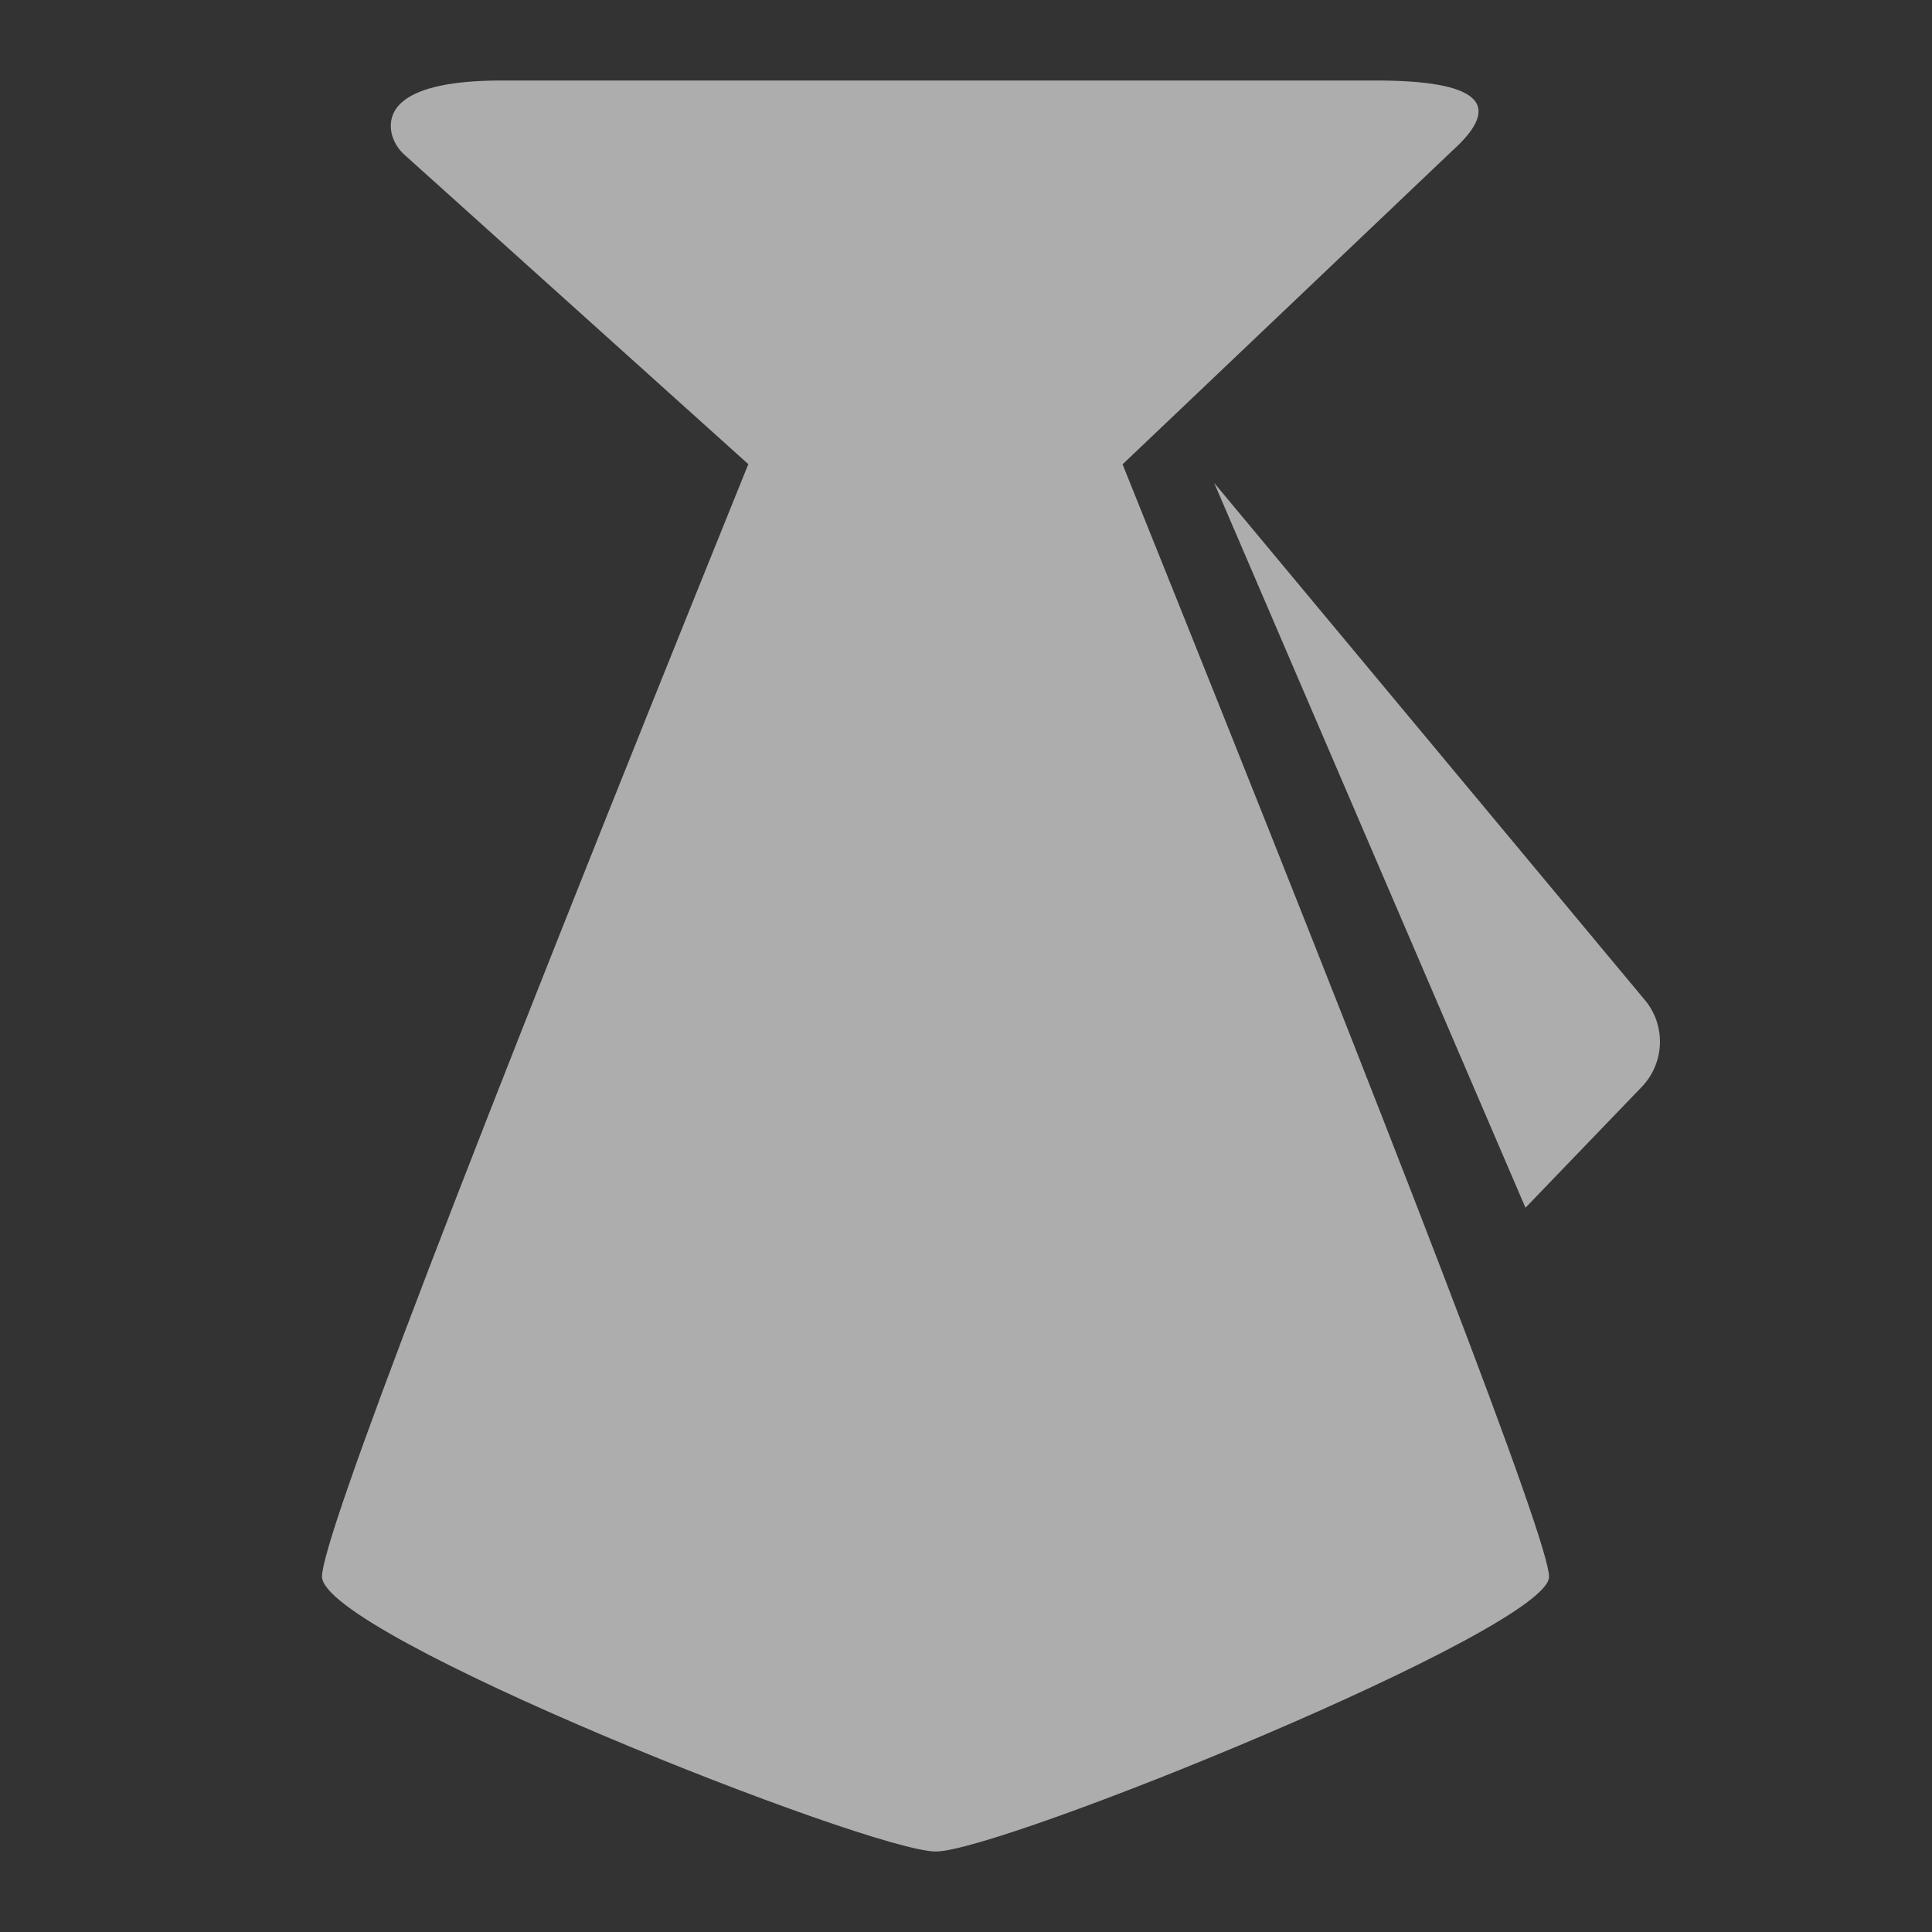
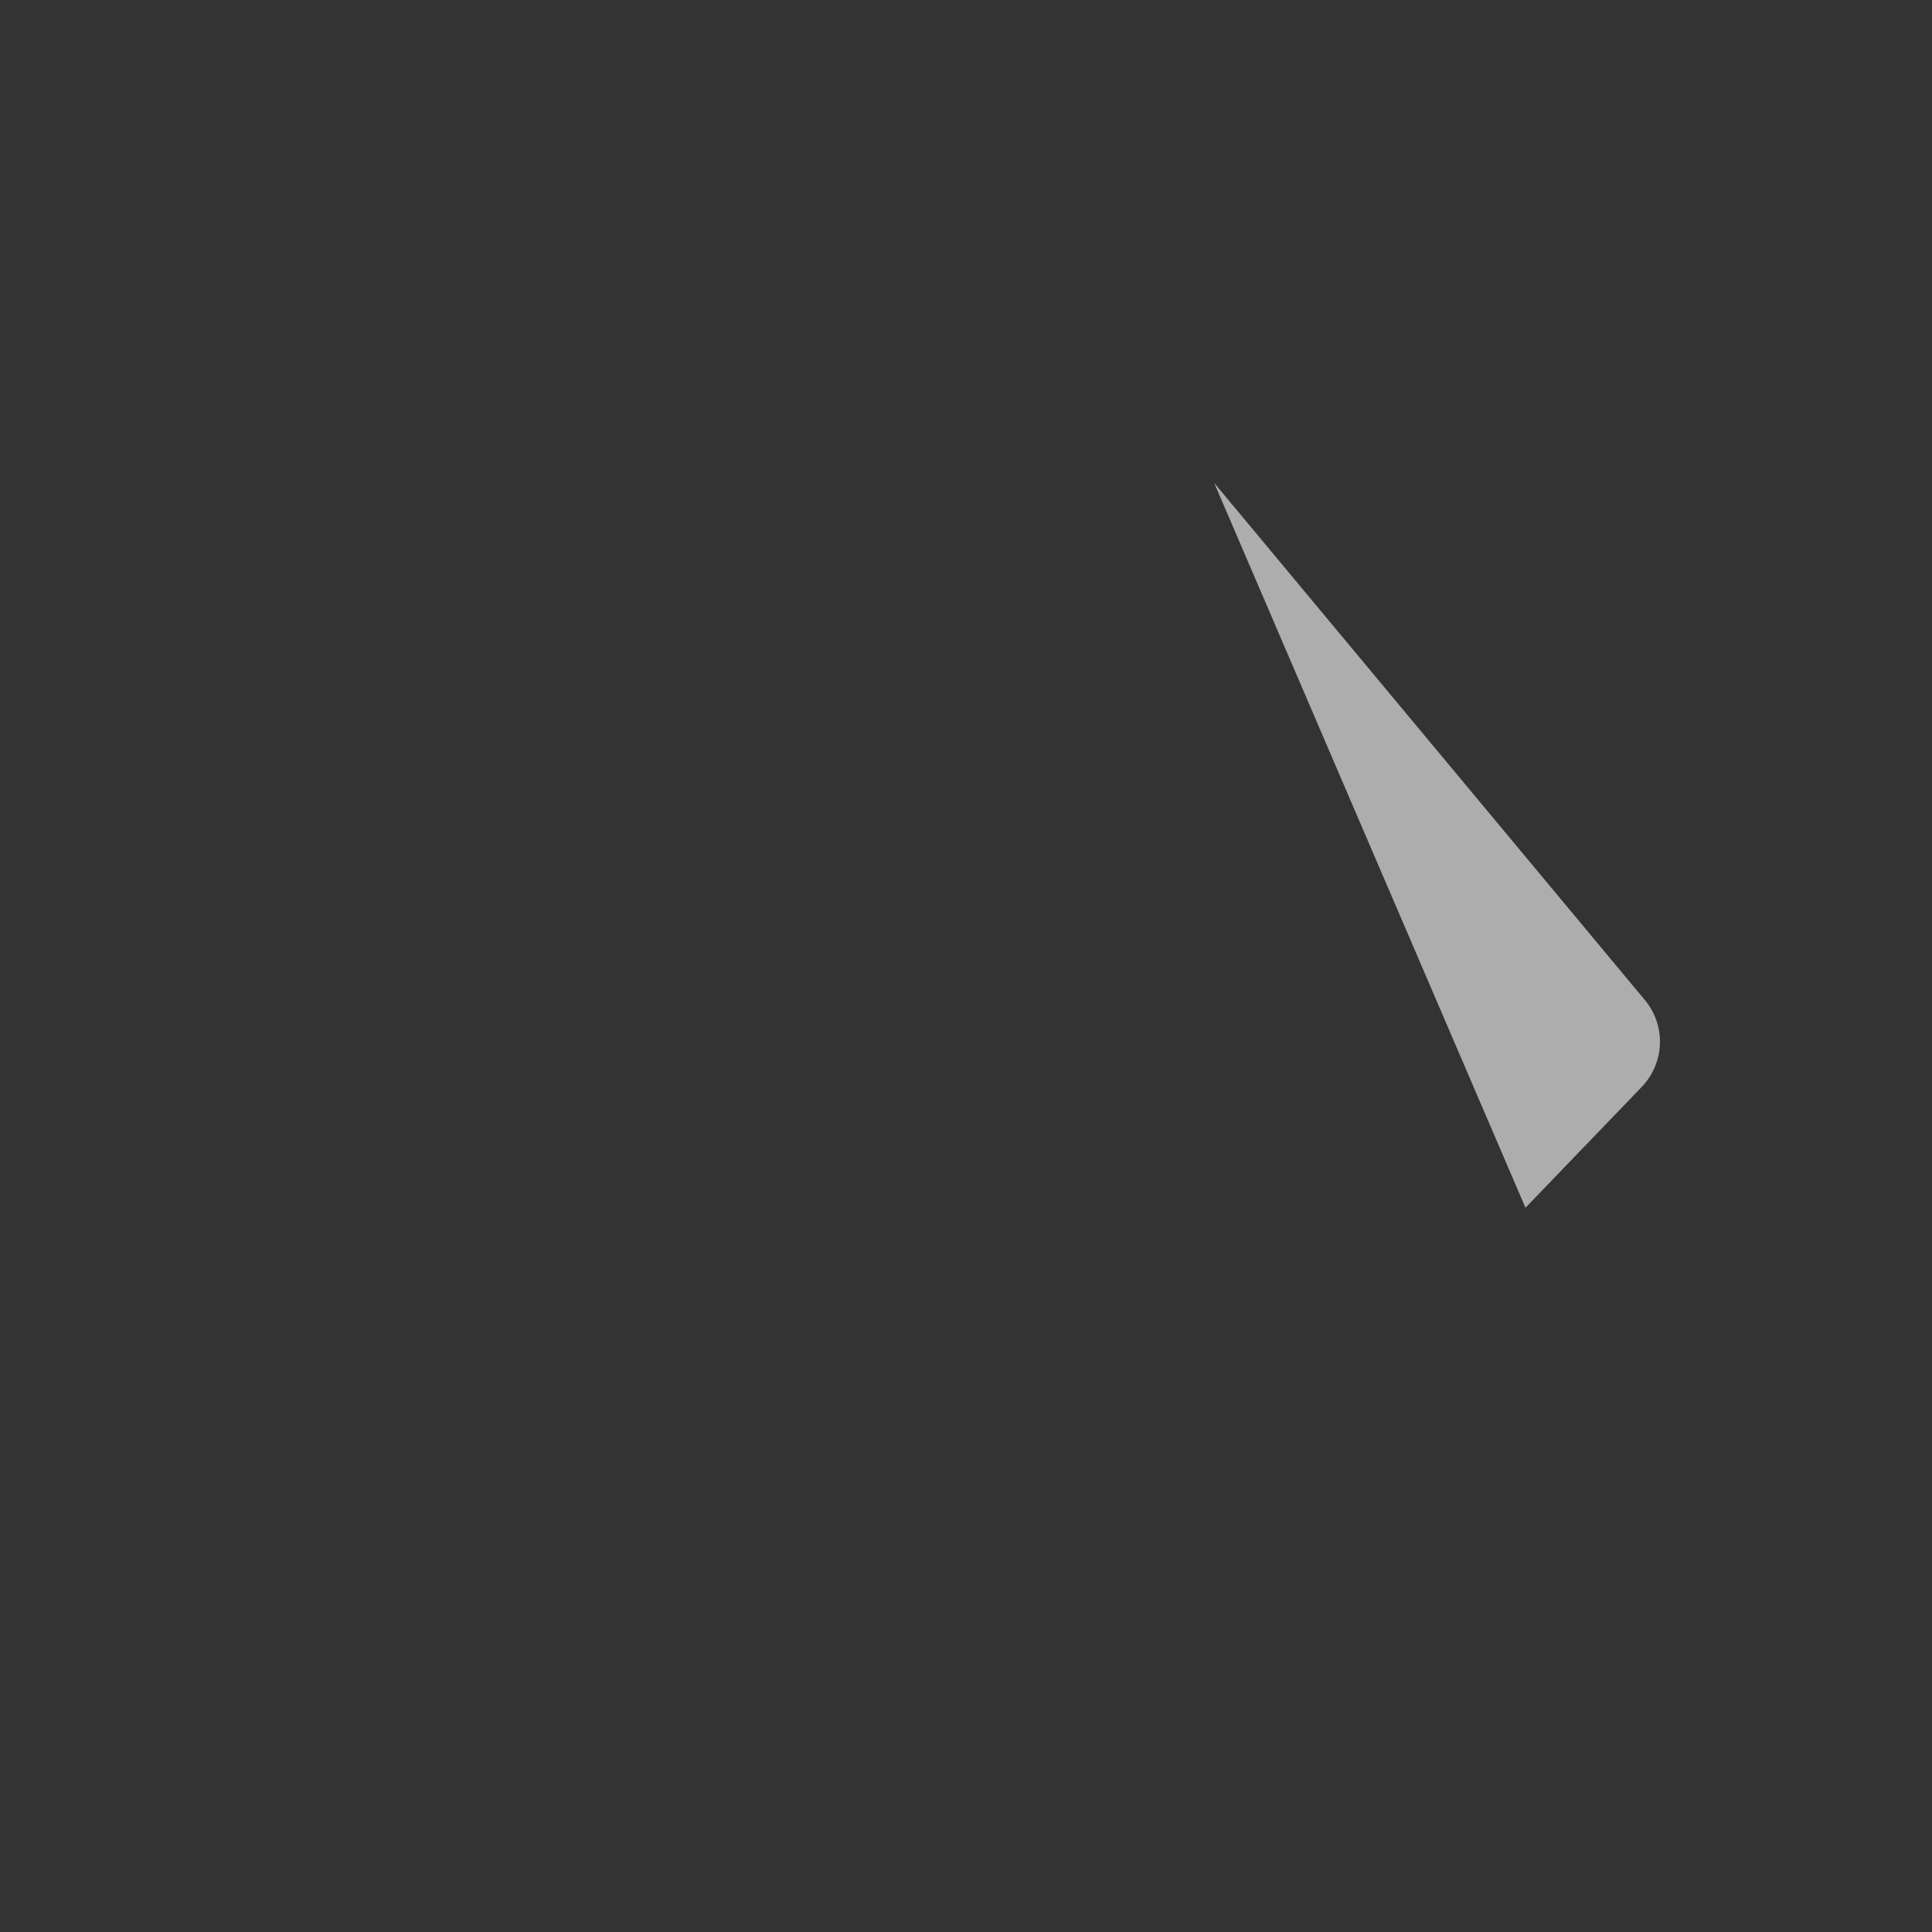
<svg xmlns="http://www.w3.org/2000/svg" fill="none" version="1.1" width="24" height="24" viewBox="0 0 24 24">
  <rect x="0" y="0" width="24" height="24" fill="#333333" stroke="none" />
  <defs>
    <clipPath id="master_svg0_165_33167/114_5712">
      <rect x="0" y="0" width="24" height="24" rx="0" />
    </clipPath>
  </defs>
  <g clip-path="url(#master_svg0_165_33167/114_5712)">
    <g>
      <g>
-         <path d="M11.625,23C12.434,23,19.243,20.237,19.243,19.587Q19.243,18.937,13.945,5.768L18.048,1.866Q19.005,1,17.091,1L6.235,1C4.94,1,4.815,1.394,4.863,1.65C4.888,1.76,4.948,1.858,5.034,1.931L9.296,5.766Q4,18.862,4,19.585C4,20.309,10.809,23,11.625,23Z" fill="#FFFFFF" fill-opacity="0.6" style="mix-blend-mode:passthrough" />
-       </g>
+         </g>
      <g>
        <path d="M18.95,15.003L20.401,13.495C20.674,13.204,20.695,12.757,20.449,12.442L15.083,5.999L18.95,15.003Z" fill="#FFFFFF" fill-opacity="0.6" style="mix-blend-mode:passthrough" />
      </g>
    </g>
  </g>
</svg>